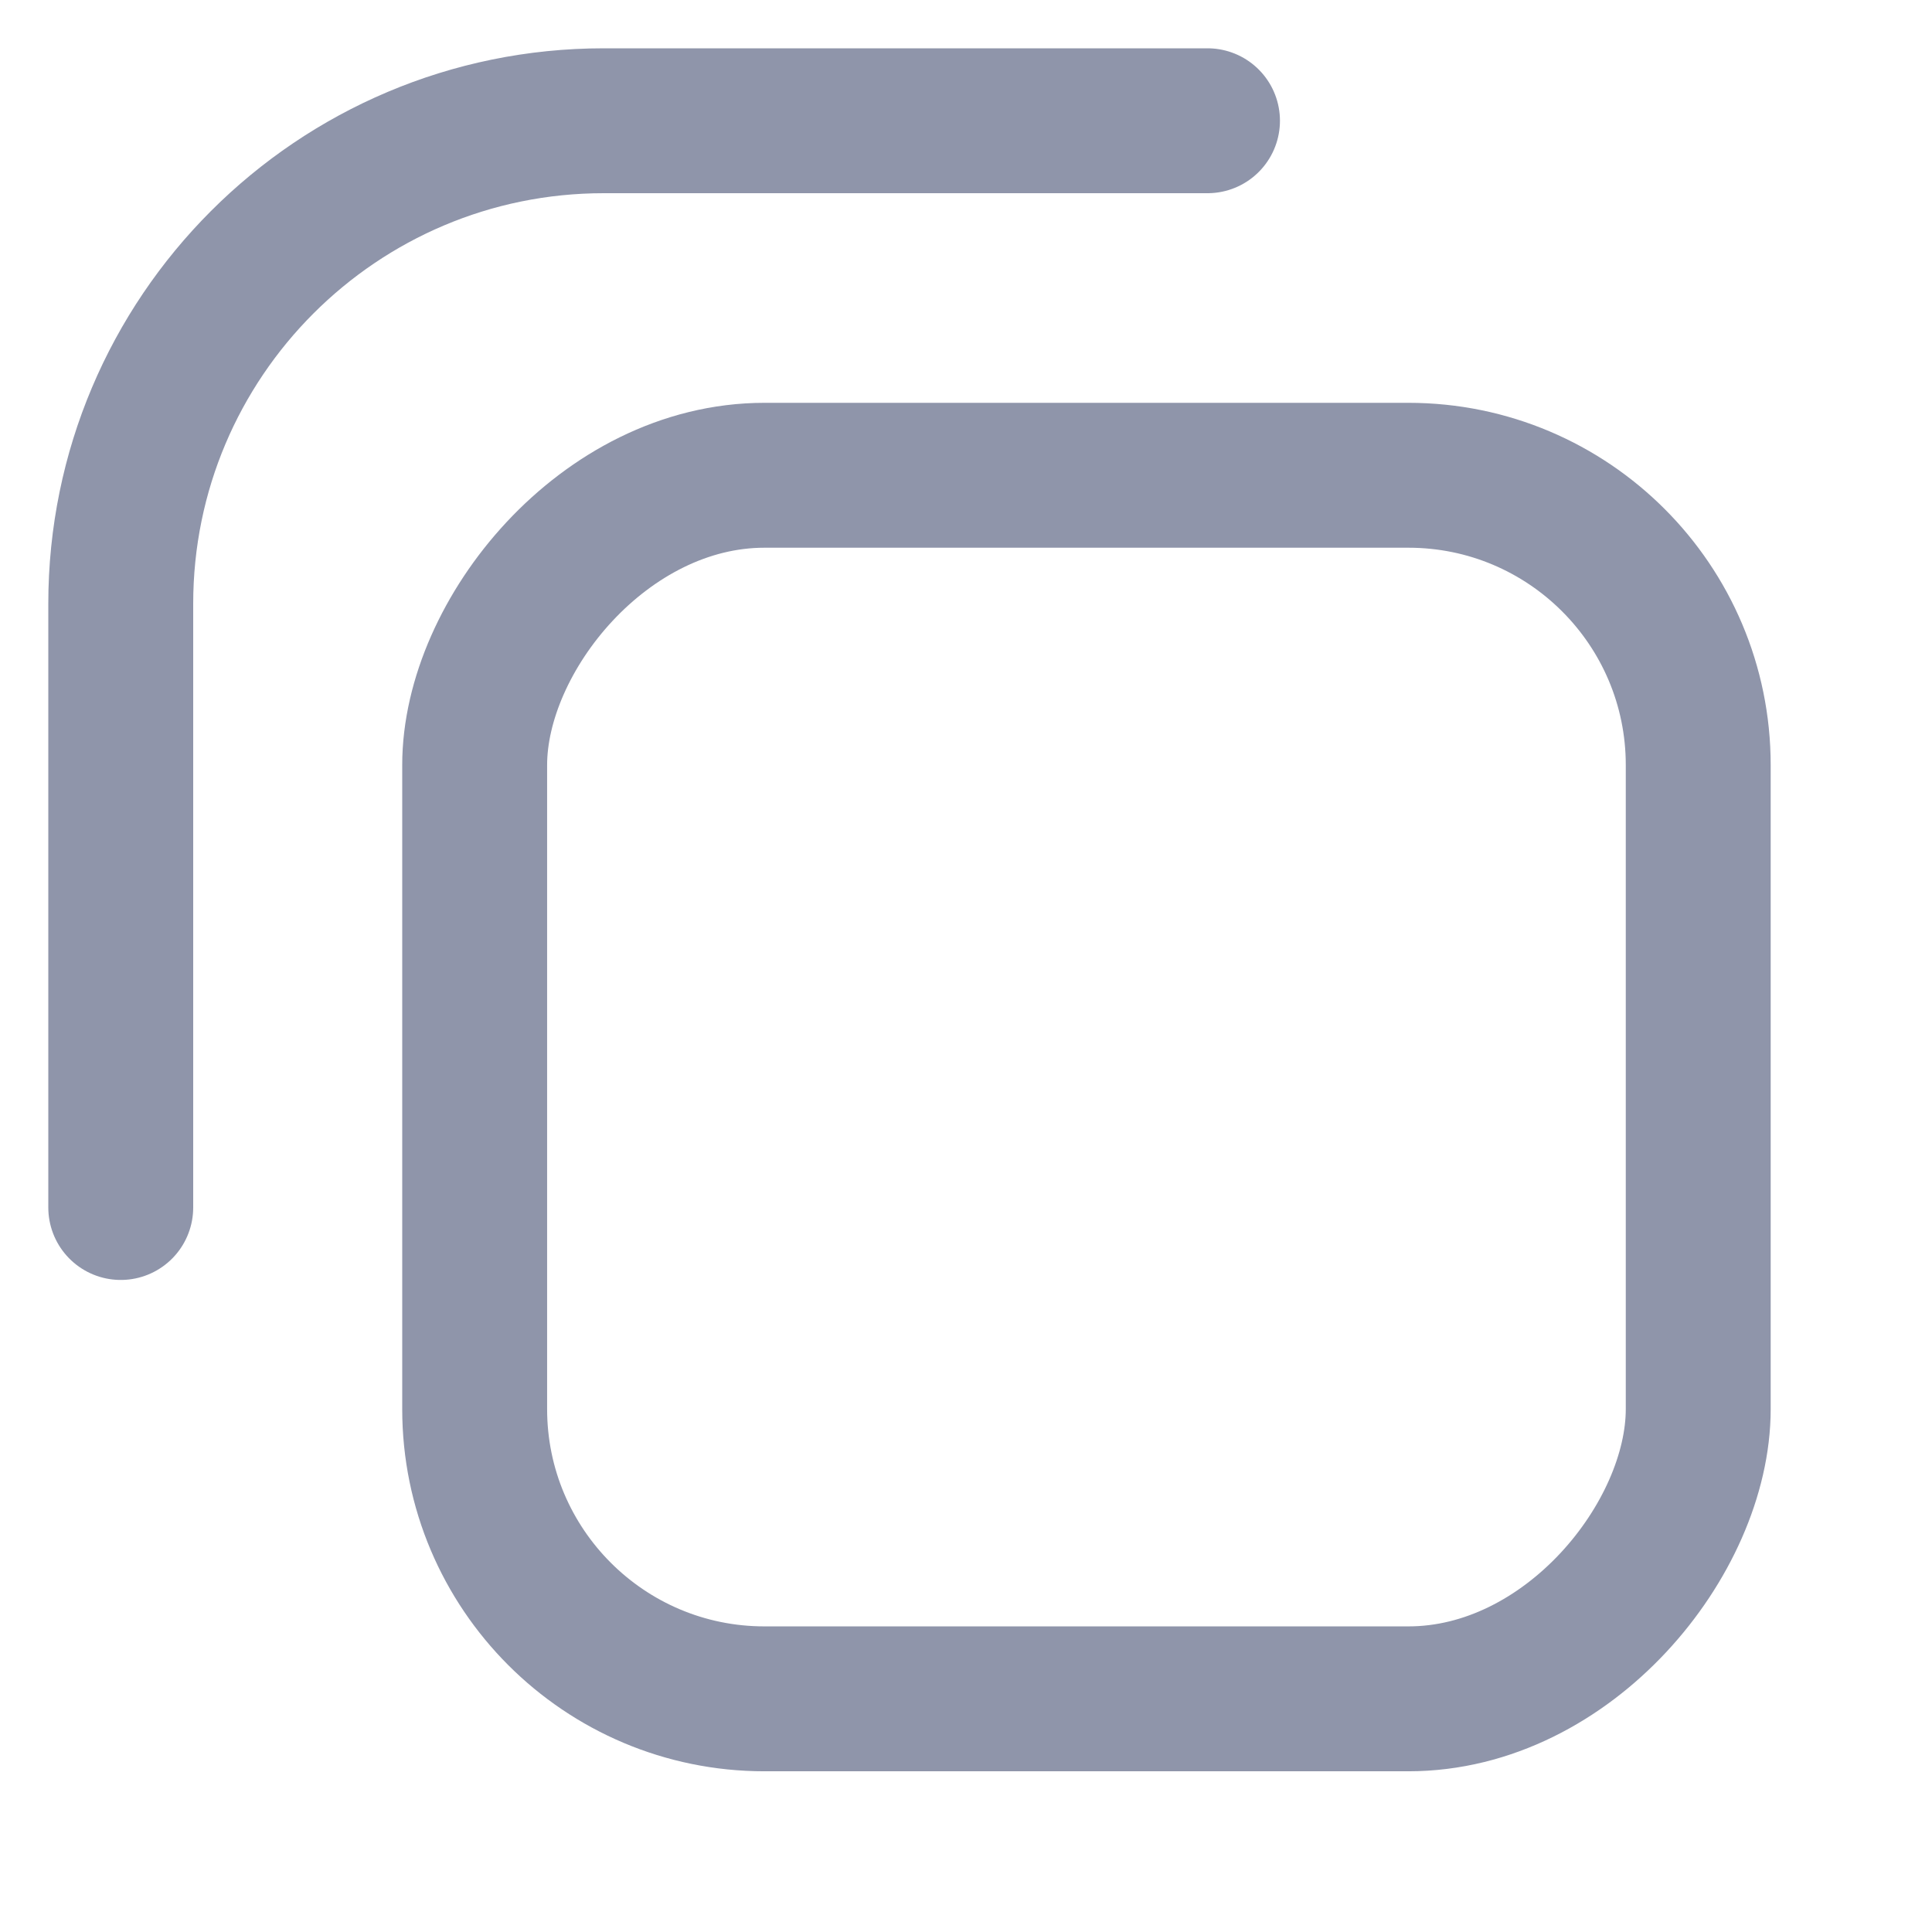
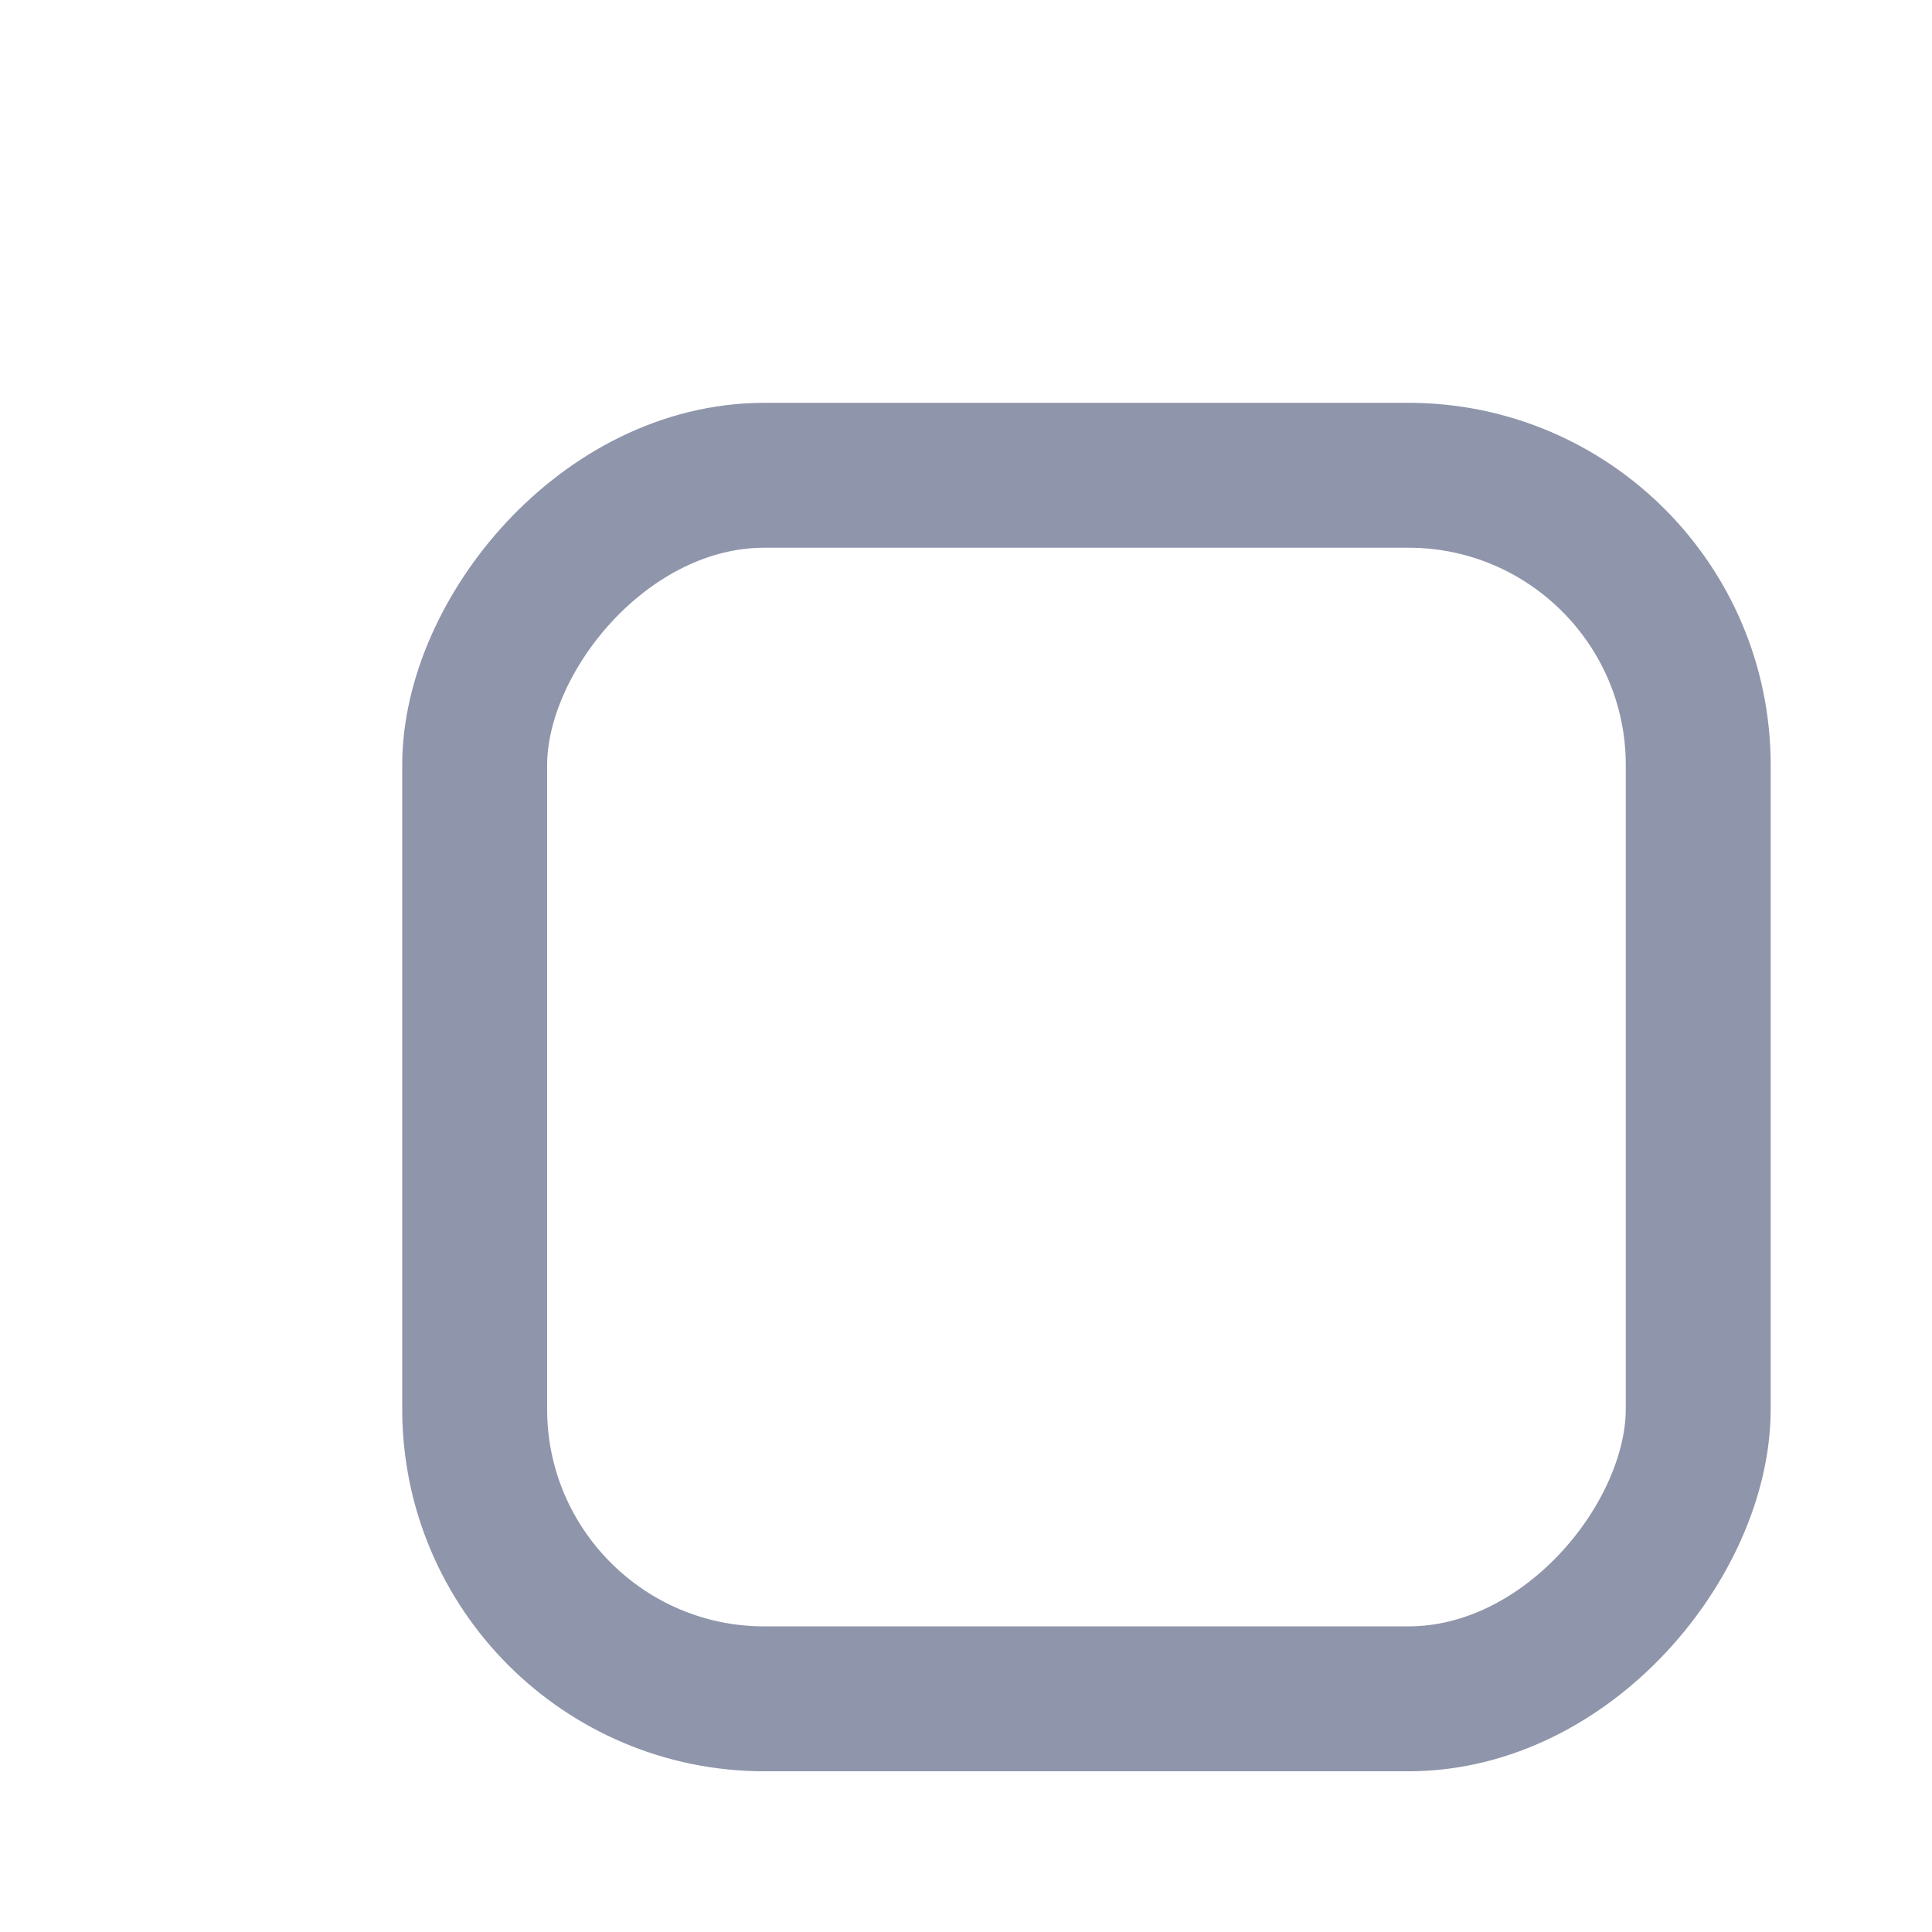
<svg xmlns="http://www.w3.org/2000/svg" width="16" height="16" viewBox="0 0 16 16" fill="none">
  <rect x="-0.6" y="0.6" width="10.133" height="10.133" rx="2.4" transform="matrix(-1 0 0 1 13.464 3.336)" stroke="#8F95AA" stroke-width="1.2" />
-   <path d="M10 1H5C2.791 1 1 2.791 1 5V10" stroke="#8F95AA" stroke-width="1.2" stroke-linecap="round" />
</svg>